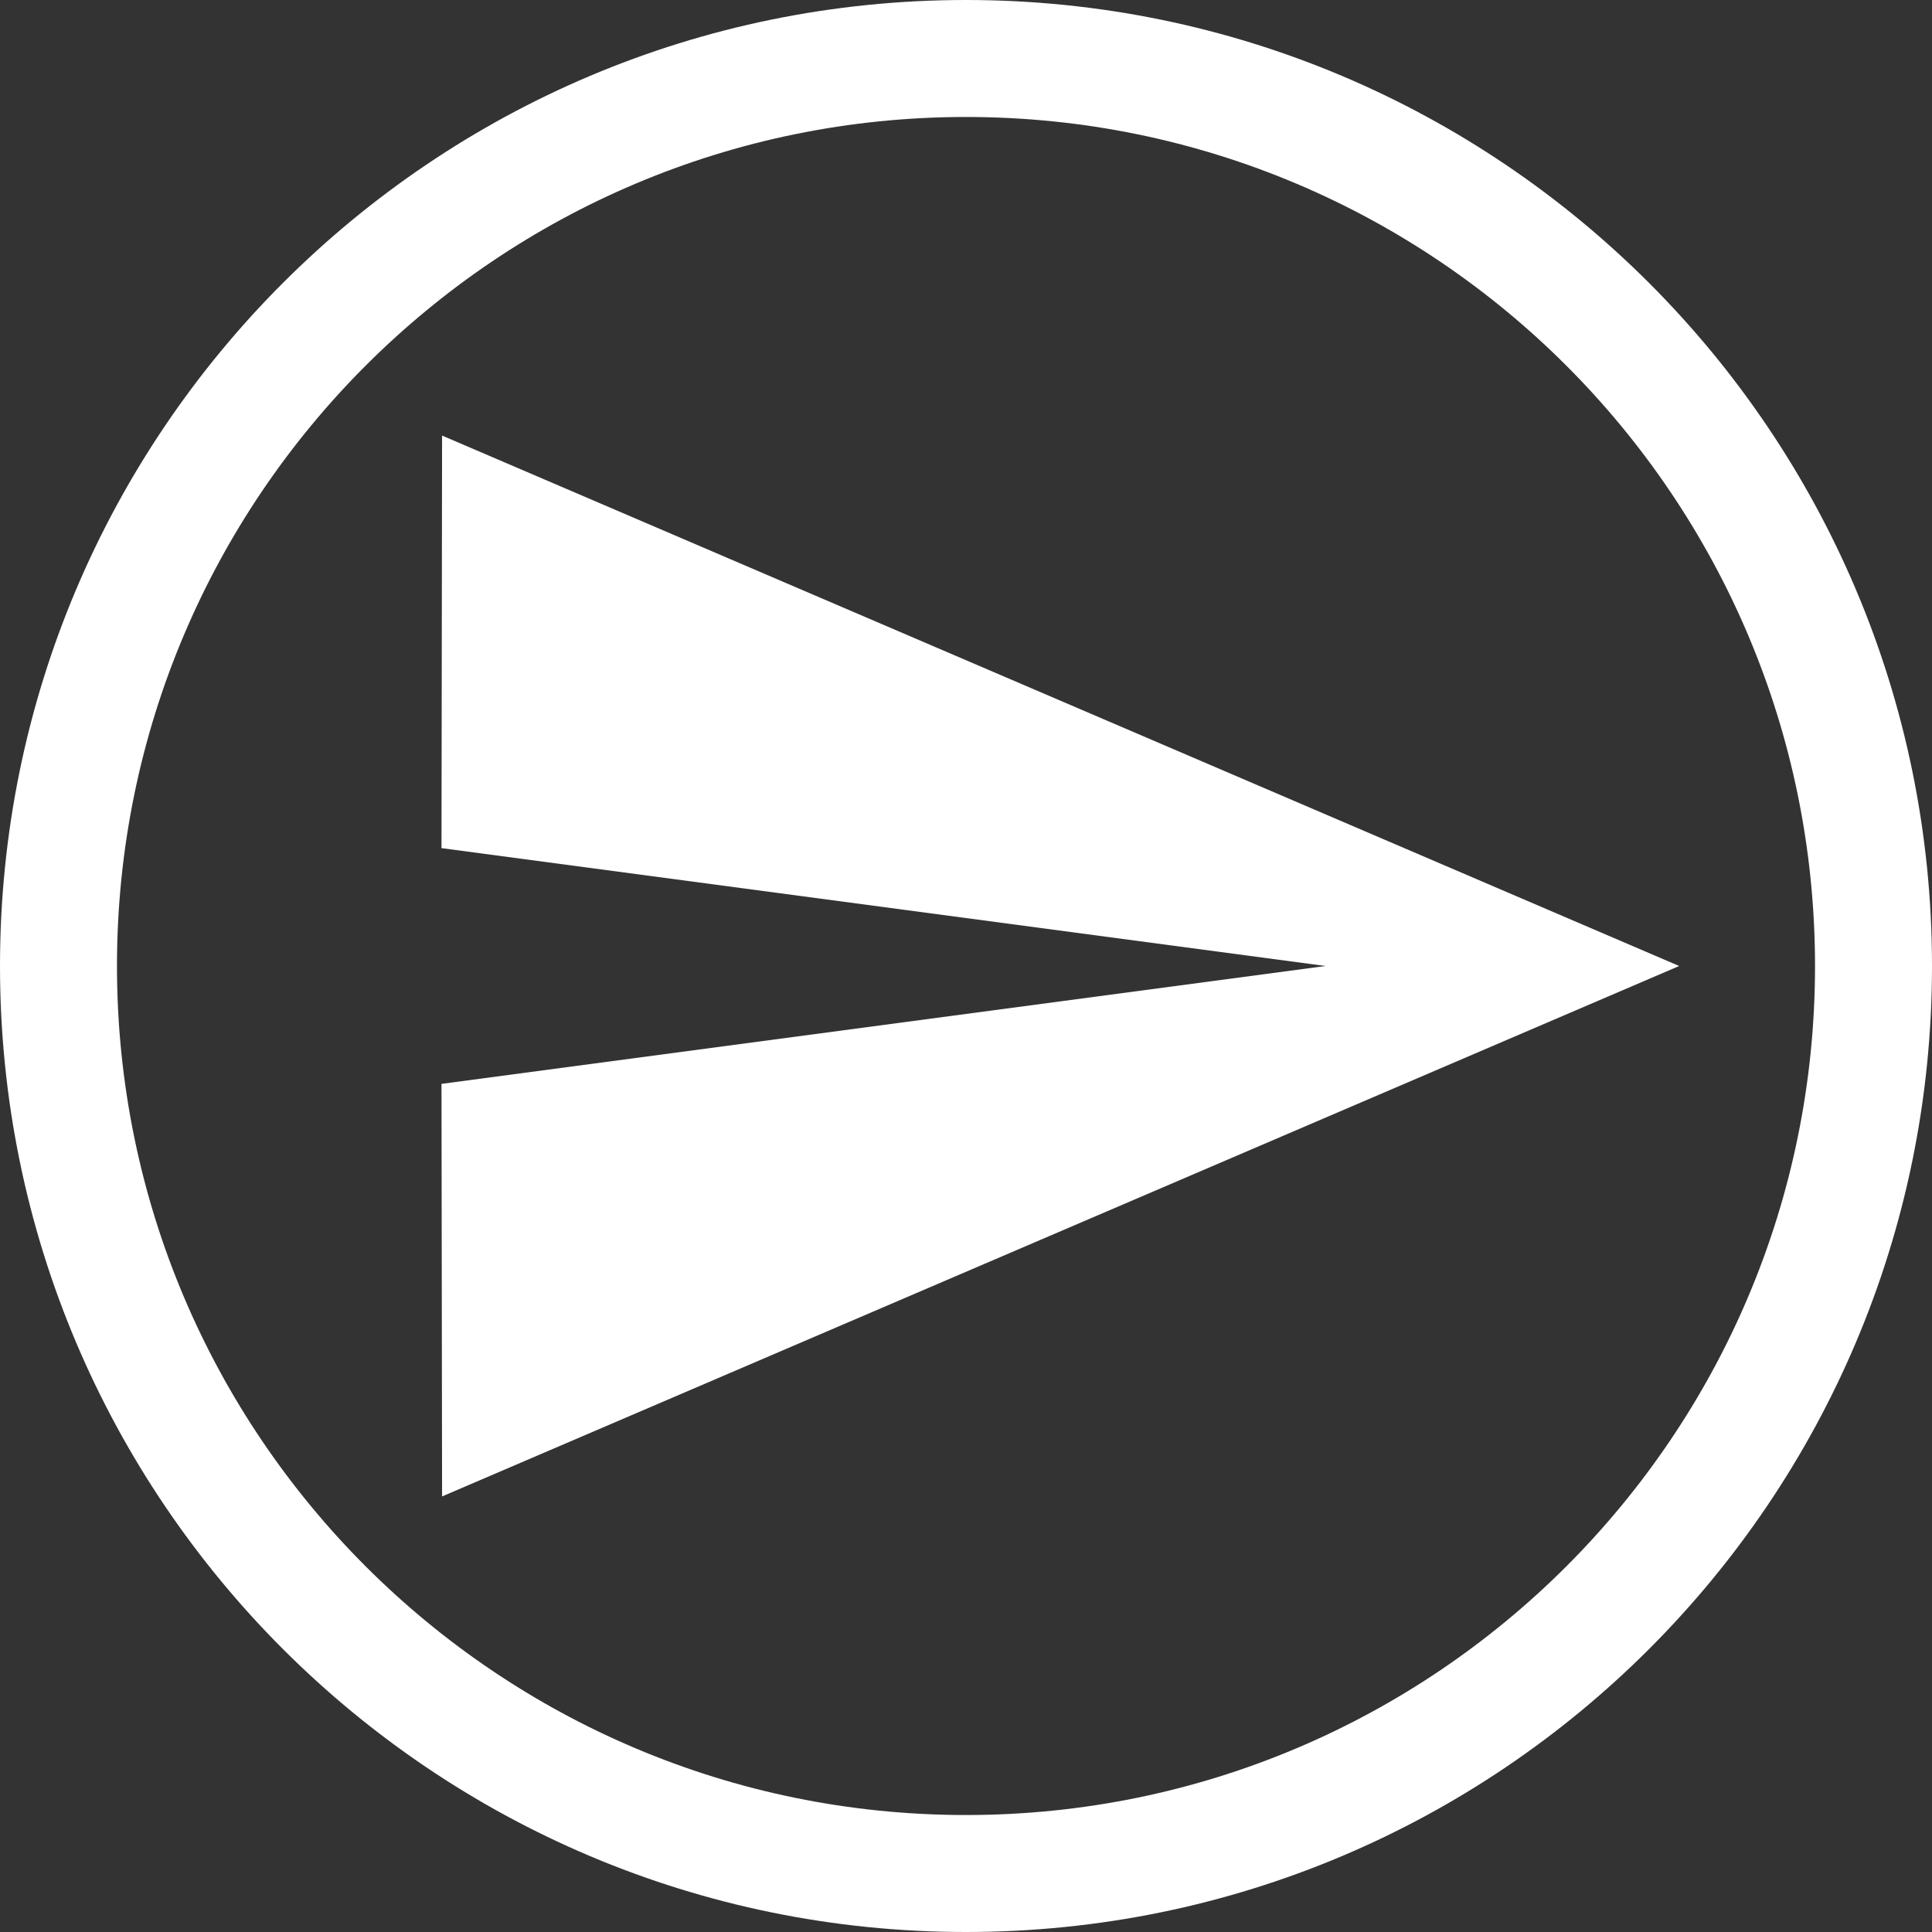
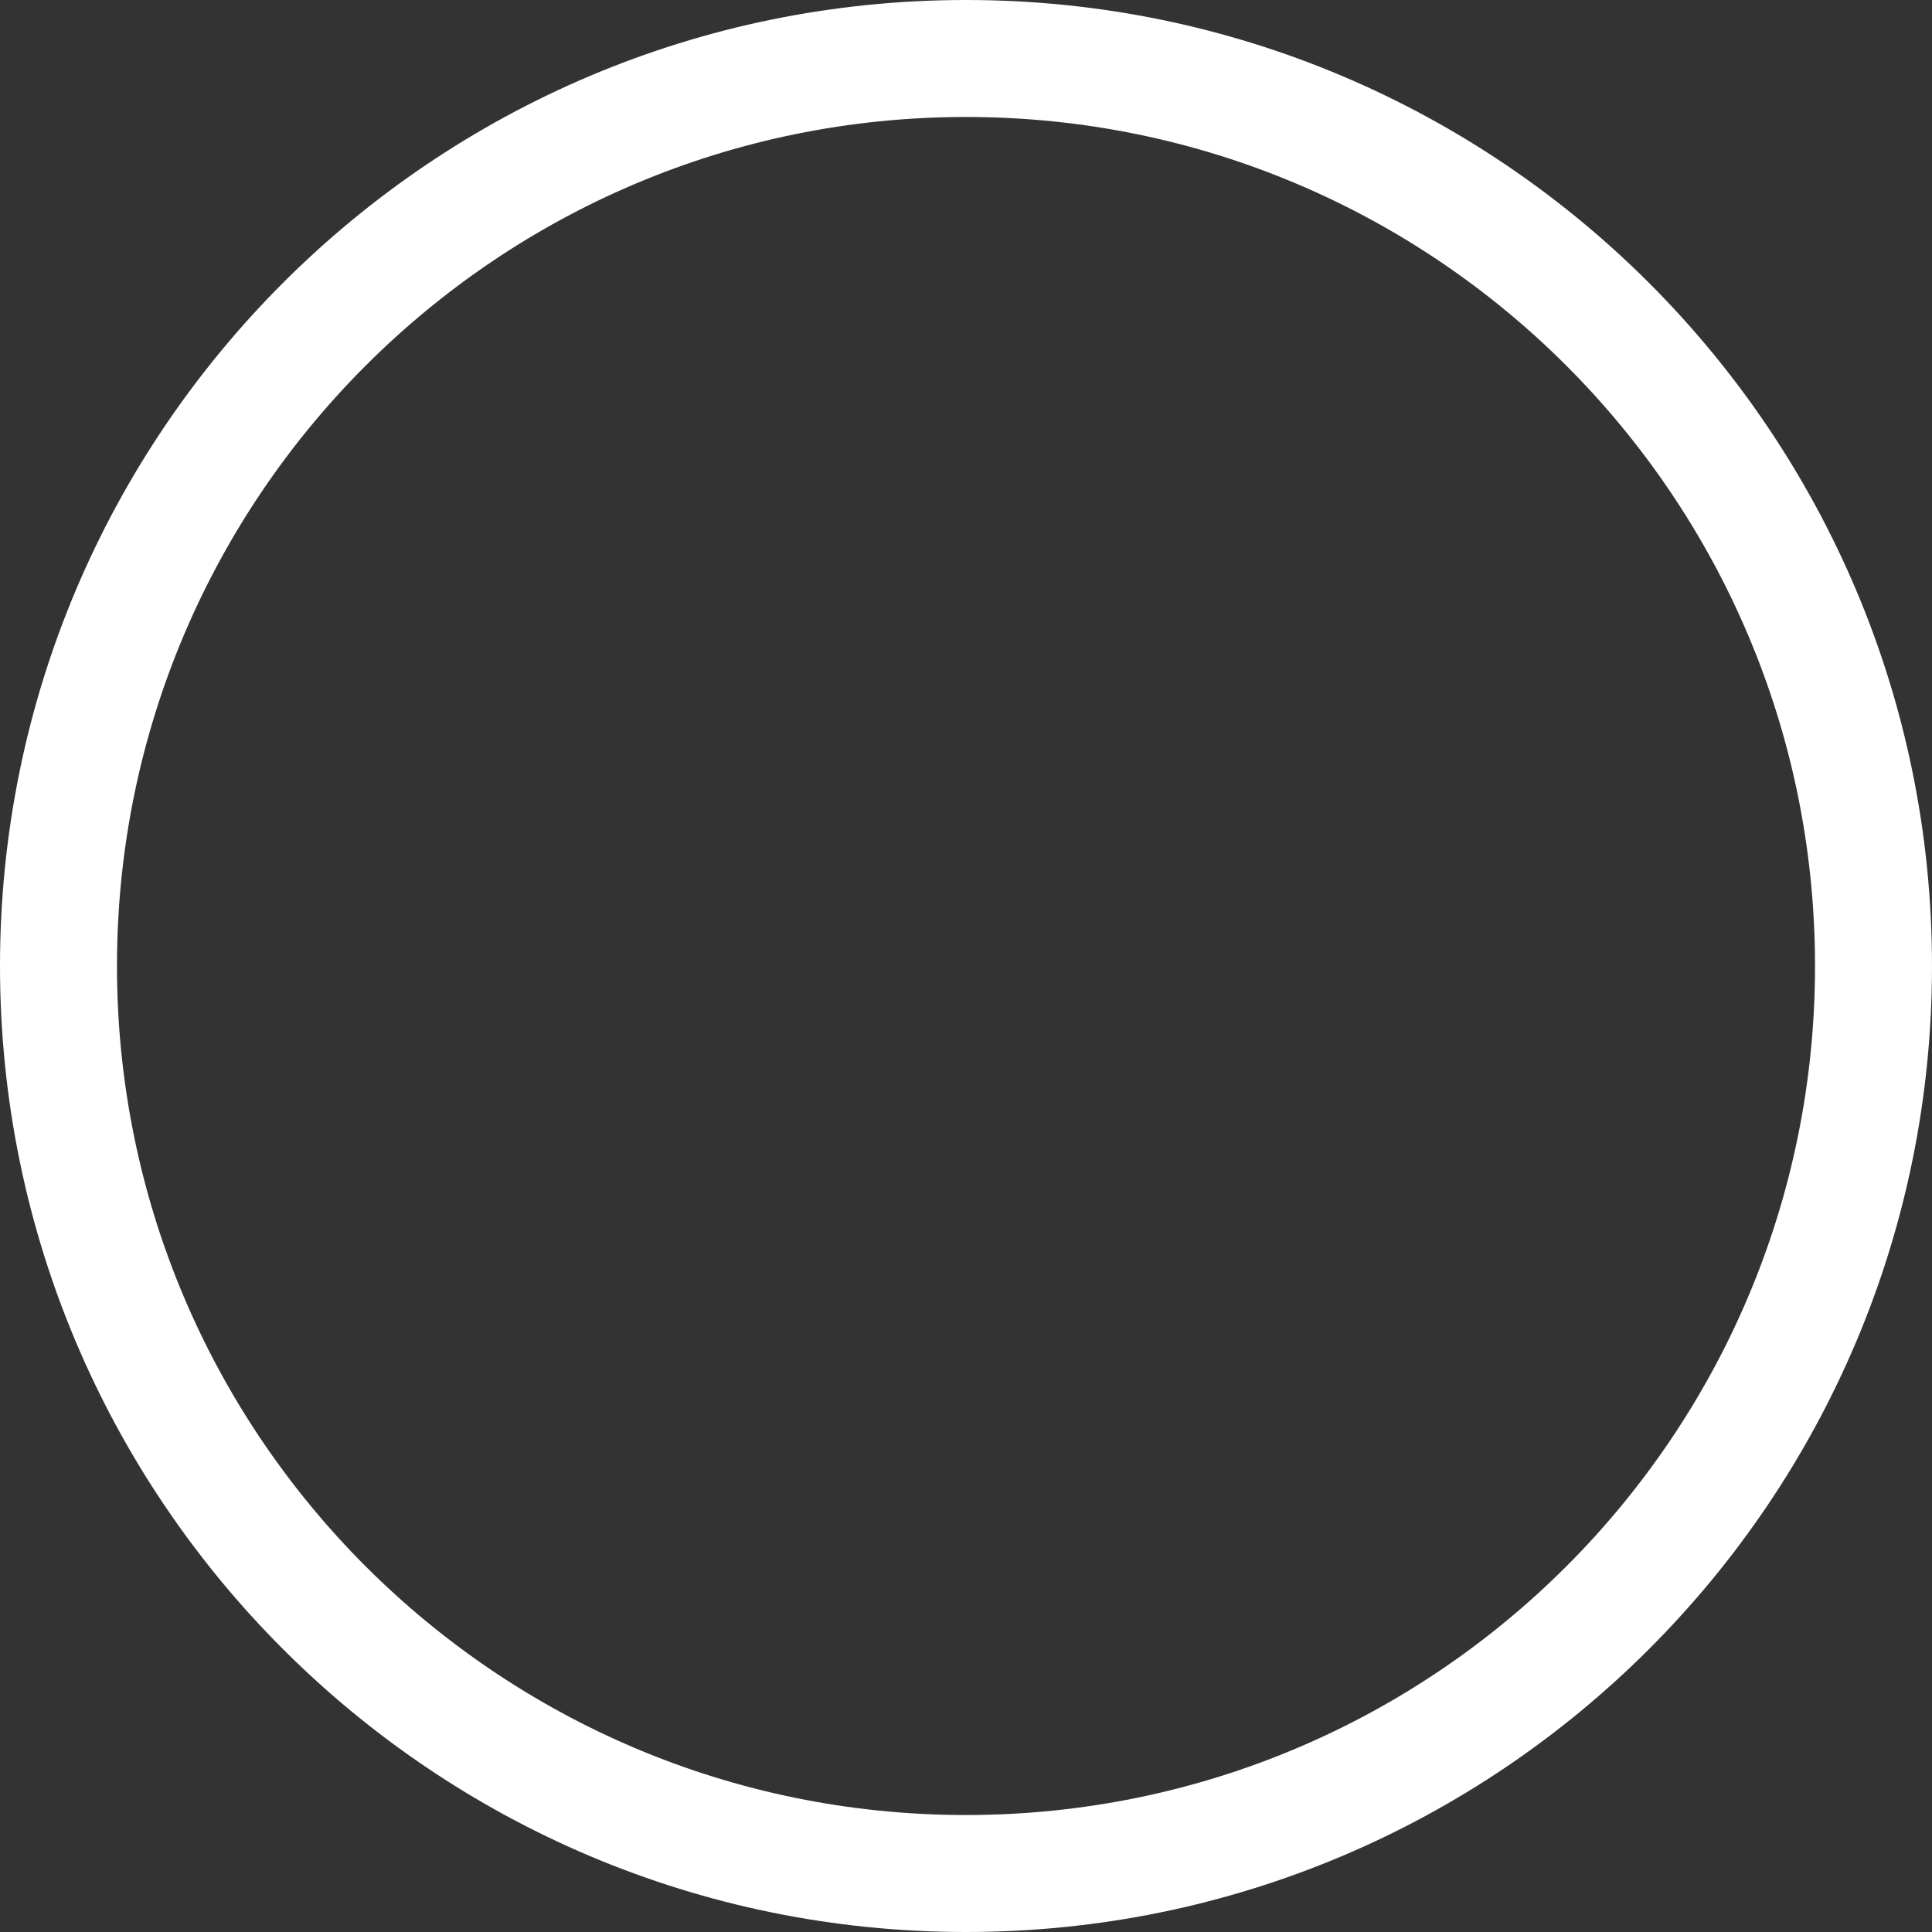
<svg xmlns="http://www.w3.org/2000/svg" id="Layer_1" data-name="Layer 1" viewBox="0 0 1024 1024">
  <rect x="0" y="0" width="1024" height="1024" fill="#333333" stroke="none" />
  <defs>
    <style>.cls-1{fill:#fff;}</style>
  </defs>
  <title>send-circle-white</title>
-   <path class="cls-1" d="M1024,512C1024,229.23,794.77,0,512,0S0,229.23,0,512s229.23,512,512,512S1024,794.77,1024,512ZM62,512C62,263.47,263.47,62,512,62S962,263.47,962,512,760.53,962,512,962,62,760.53,62,512Z" />
-   <path class="cls-1" d="M234.31,793.14,890,512,234.31,230.86,234,449.52,702.57,512,234,574.48Z" />
+   <path class="cls-1" d="M1024,512C1024,229.23,794.77,0,512,0S0,229.23,0,512s229.23,512,512,512S1024,794.77,1024,512ZM62,512C62,263.47,263.47,62,512,62S962,263.47,962,512,760.53,962,512,962,62,760.53,62,512" />
</svg>